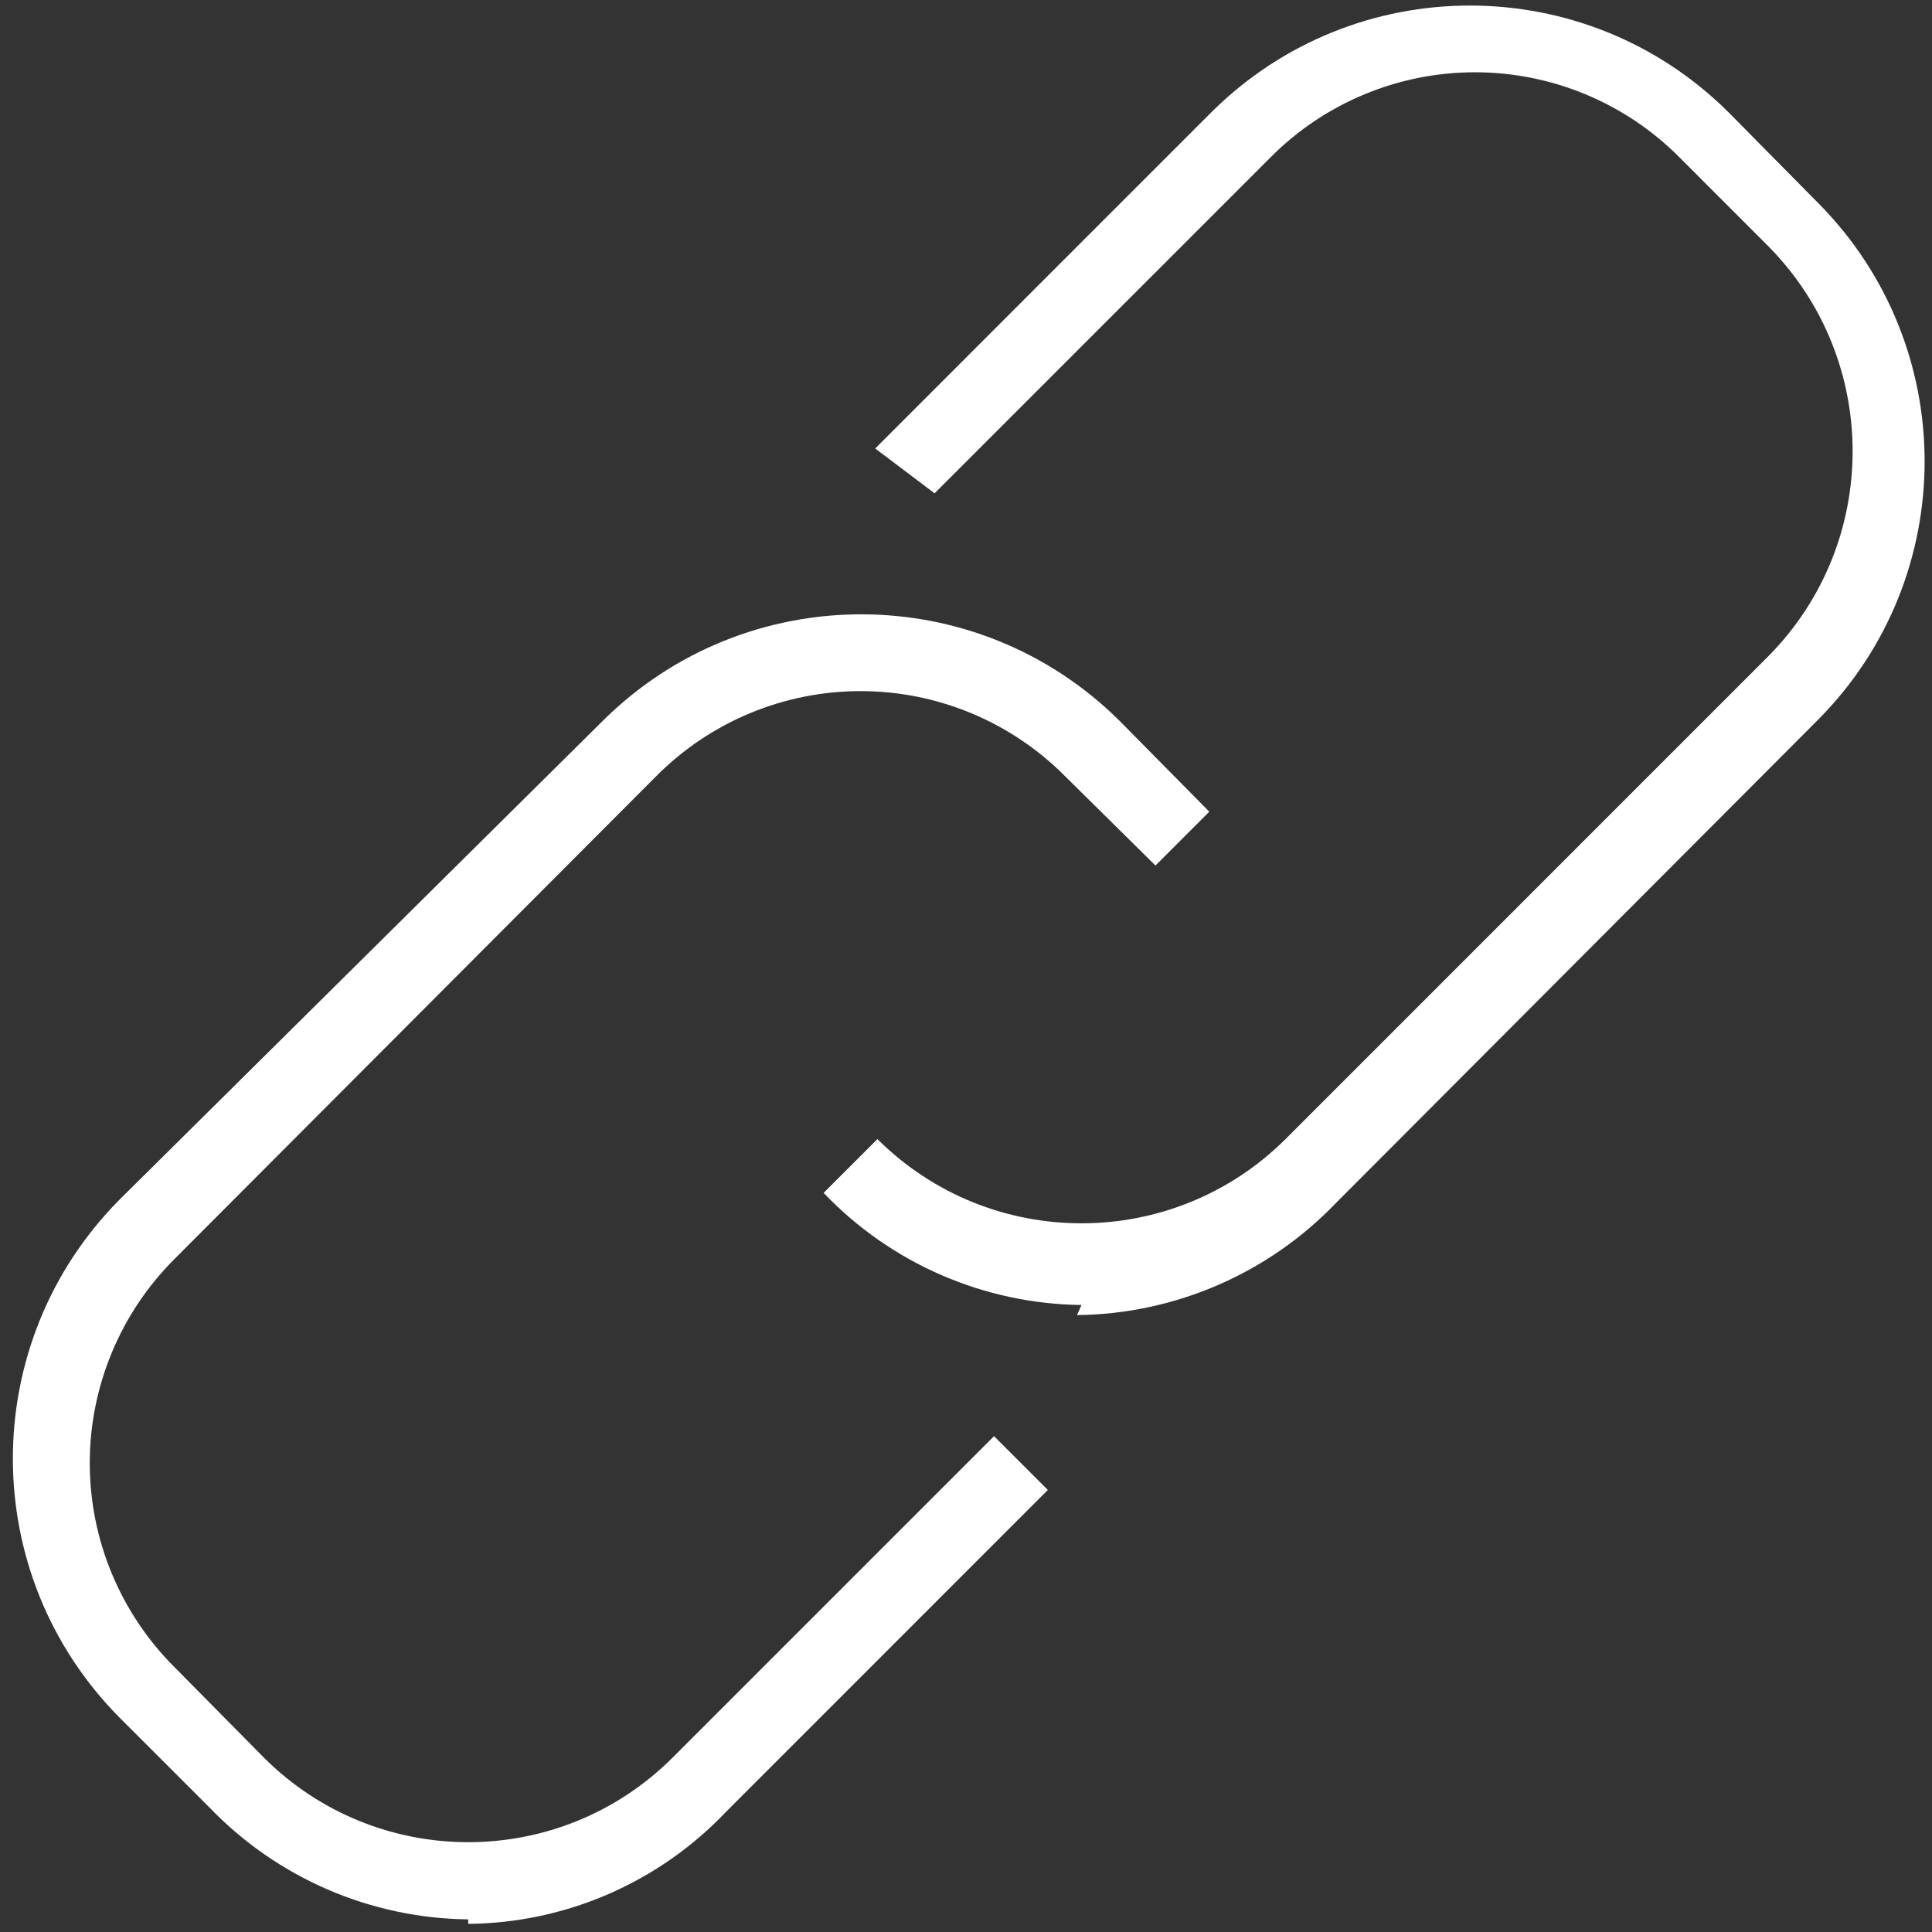
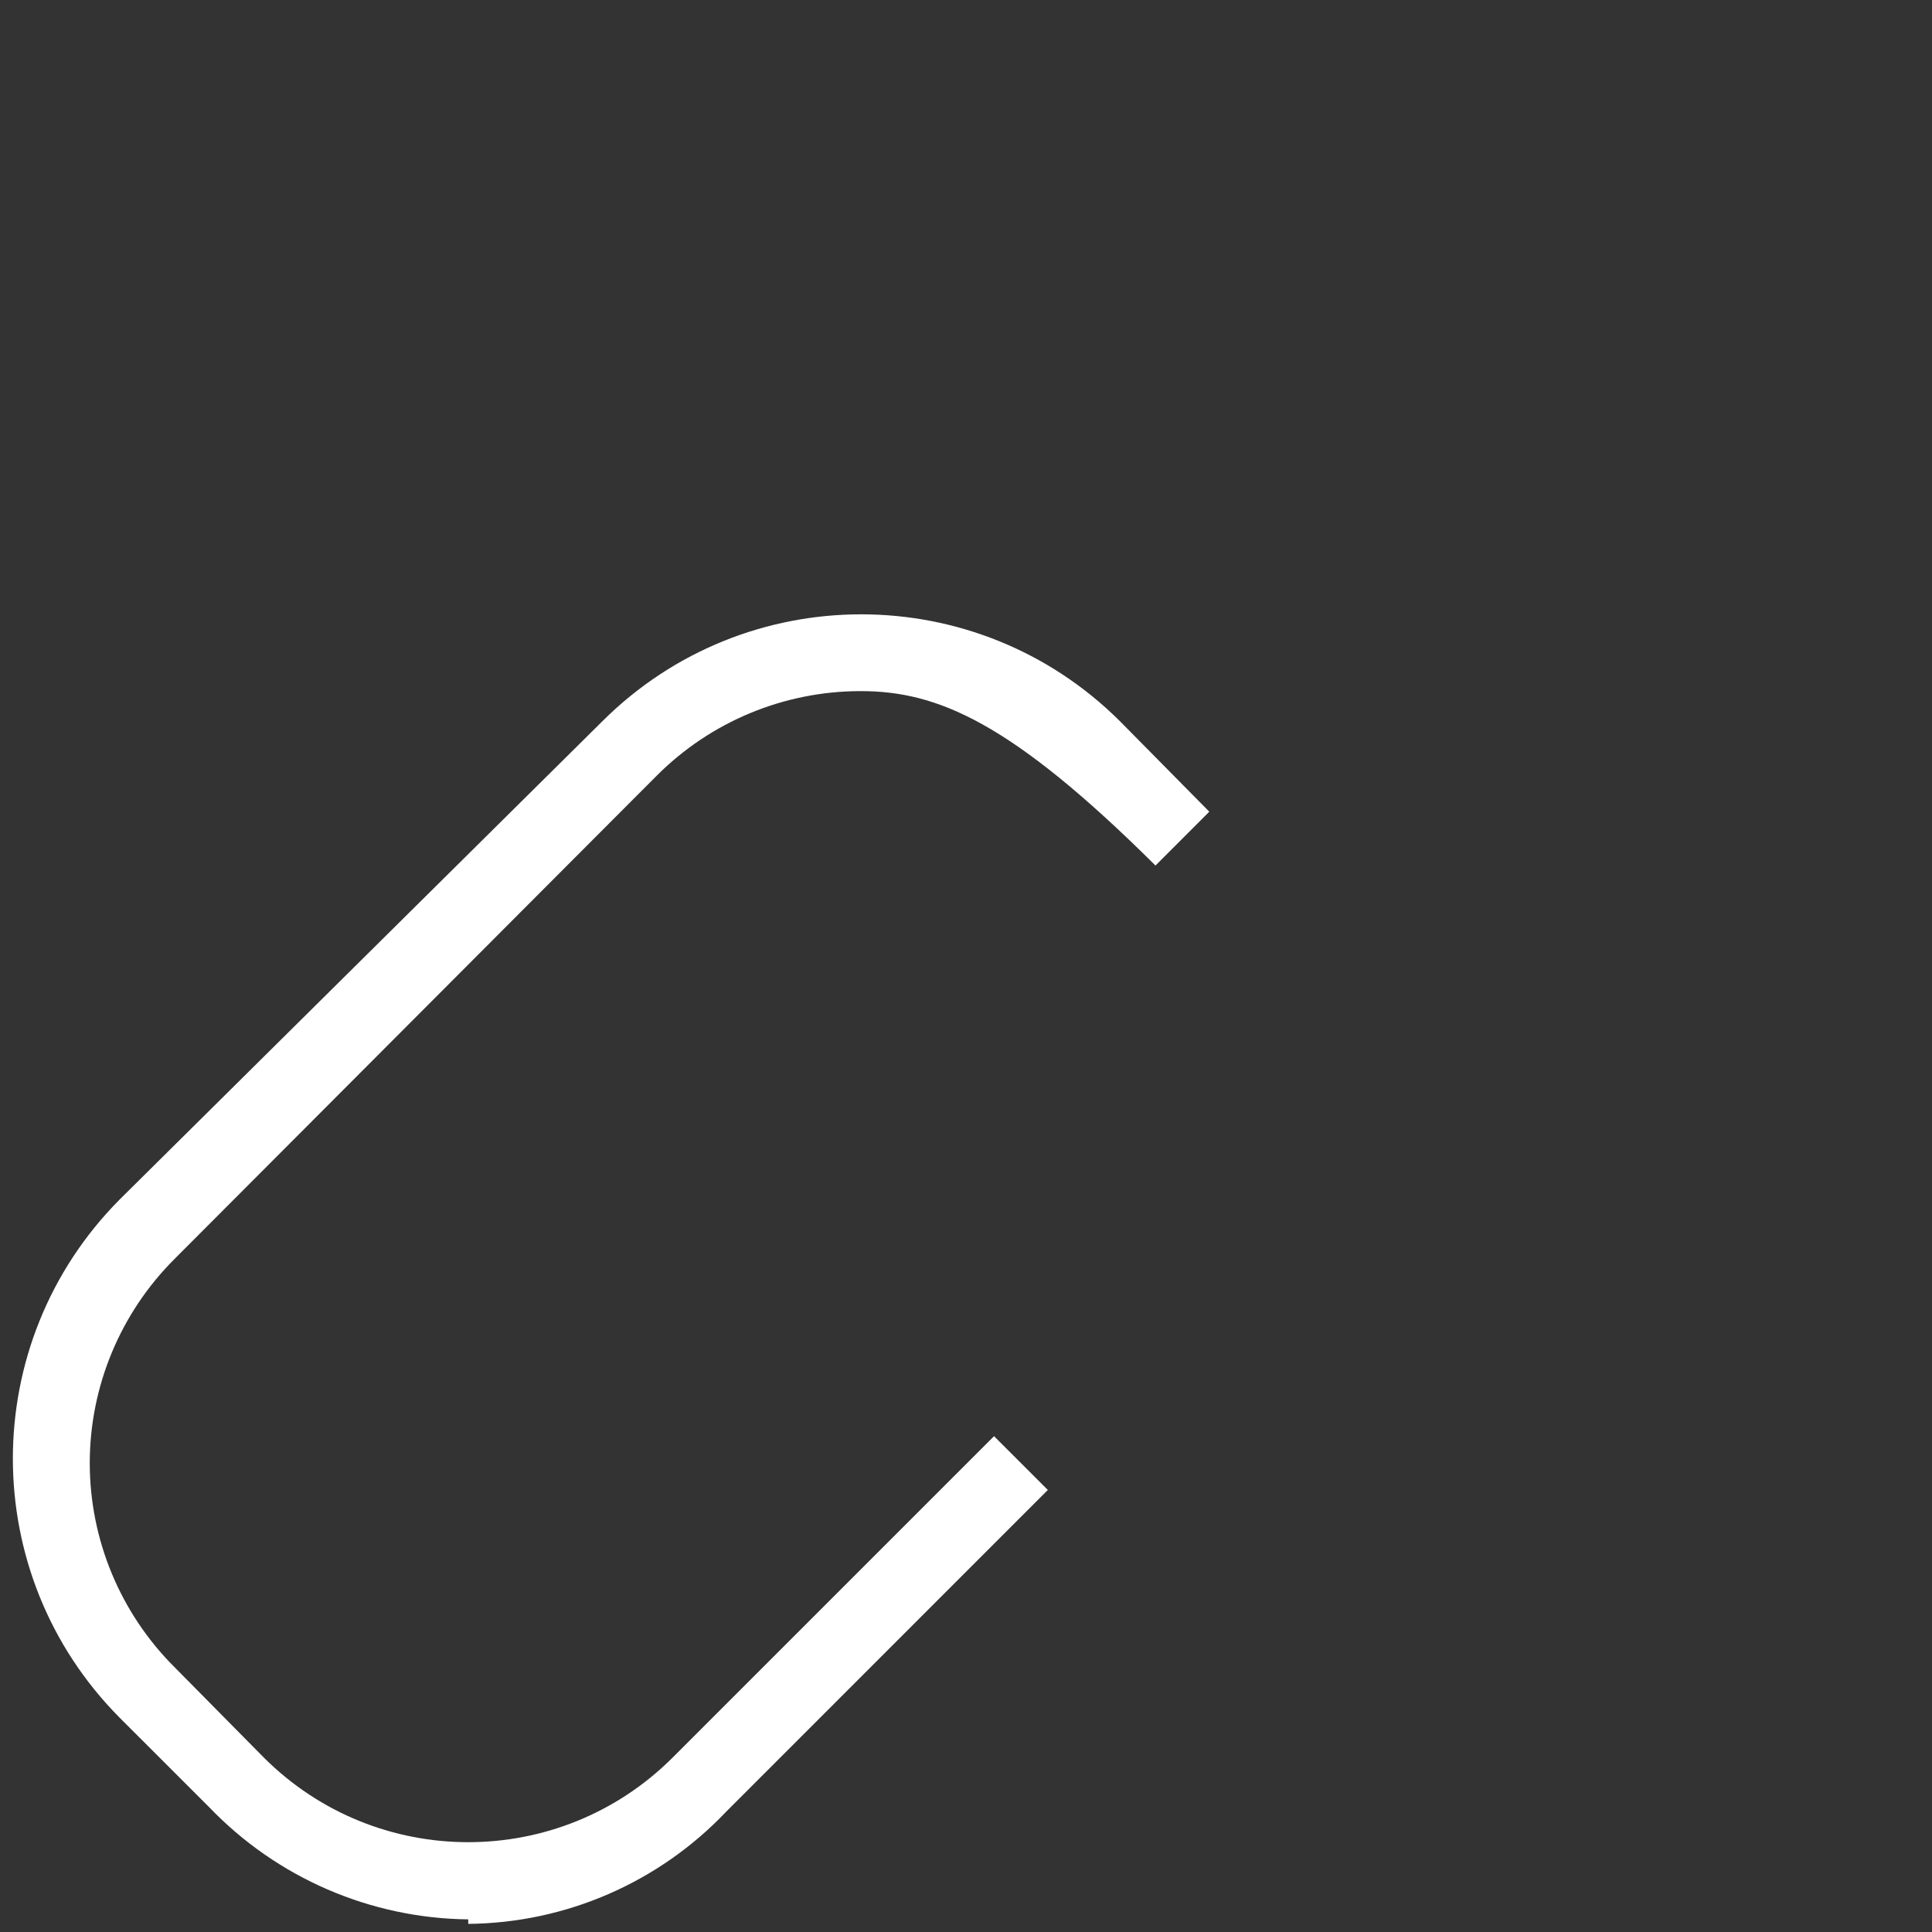
<svg xmlns="http://www.w3.org/2000/svg" width="39px" height="39px" viewBox="0 0 39 39" version="1.1">
  <rect x="0" y="0" width="39" height="39" fill="#333333" stroke="none" />
  <title>links</title>
  <desc>Created with Sketch.</desc>
  <g id="Page-1" stroke="none" stroke-width="1" fill="none" fill-rule="evenodd">
    <g id="links" transform="translate(-2, 0)" fill="#FFFFFF" fill-rule="nonzero">
-       <path d="M23.831,26.343 C21.862,26.321 19.985,25.505 18.626,24.08 L19.712,22.994 C21.99,25.261 25.672,25.261 27.95,22.994 L37.704,13.239 C39.962,10.949 39.962,7.27 37.704,4.979 L35.894,3.168 C34.802,2.074 33.32,1.459 31.775,1.459 C30.229,1.459 28.747,2.074 27.656,3.168 L20.866,9.958 L19.667,9.053 L26.456,2.263 C29.343,-0.605 34.003,-0.605 36.889,2.263 L38.7,4.096 C41.568,6.983 41.568,11.643 38.7,14.529 L28.968,24.284 C27.601,25.71 25.716,26.525 23.741,26.547" id="Shape" />
-       <path d="M11.452,38.745 C9.476,38.724 7.592,37.908 6.224,36.482 L4.413,34.672 C1.542,31.778 1.542,27.11 4.413,24.216 L14.167,14.552 C17.054,11.684 21.714,11.684 24.601,14.552 L26.411,16.385 L25.325,17.472 L23.492,15.661 C22.4,14.566 20.918,13.951 19.373,13.951 C17.827,13.951 16.345,14.566 15.254,15.661 L5.522,25.415 C4.428,26.507 3.812,27.989 3.812,29.534 C3.812,31.08 4.428,32.562 5.522,33.653 L7.333,35.486 C9.611,37.754 13.293,37.754 15.571,35.486 L22.066,28.991 L23.152,30.077 L16.657,36.573 C15.3,38.002 13.422,38.818 11.452,38.836" id="Shape" />
+       <path d="M11.452,38.745 C9.476,38.724 7.592,37.908 6.224,36.482 L4.413,34.672 C1.542,31.778 1.542,27.11 4.413,24.216 L14.167,14.552 C17.054,11.684 21.714,11.684 24.601,14.552 L26.411,16.385 L25.325,17.472 C22.4,14.566 20.918,13.951 19.373,13.951 C17.827,13.951 16.345,14.566 15.254,15.661 L5.522,25.415 C4.428,26.507 3.812,27.989 3.812,29.534 C3.812,31.08 4.428,32.562 5.522,33.653 L7.333,35.486 C9.611,37.754 13.293,37.754 15.571,35.486 L22.066,28.991 L23.152,30.077 L16.657,36.573 C15.3,38.002 13.422,38.818 11.452,38.836" id="Shape" />
    </g>
  </g>
</svg>